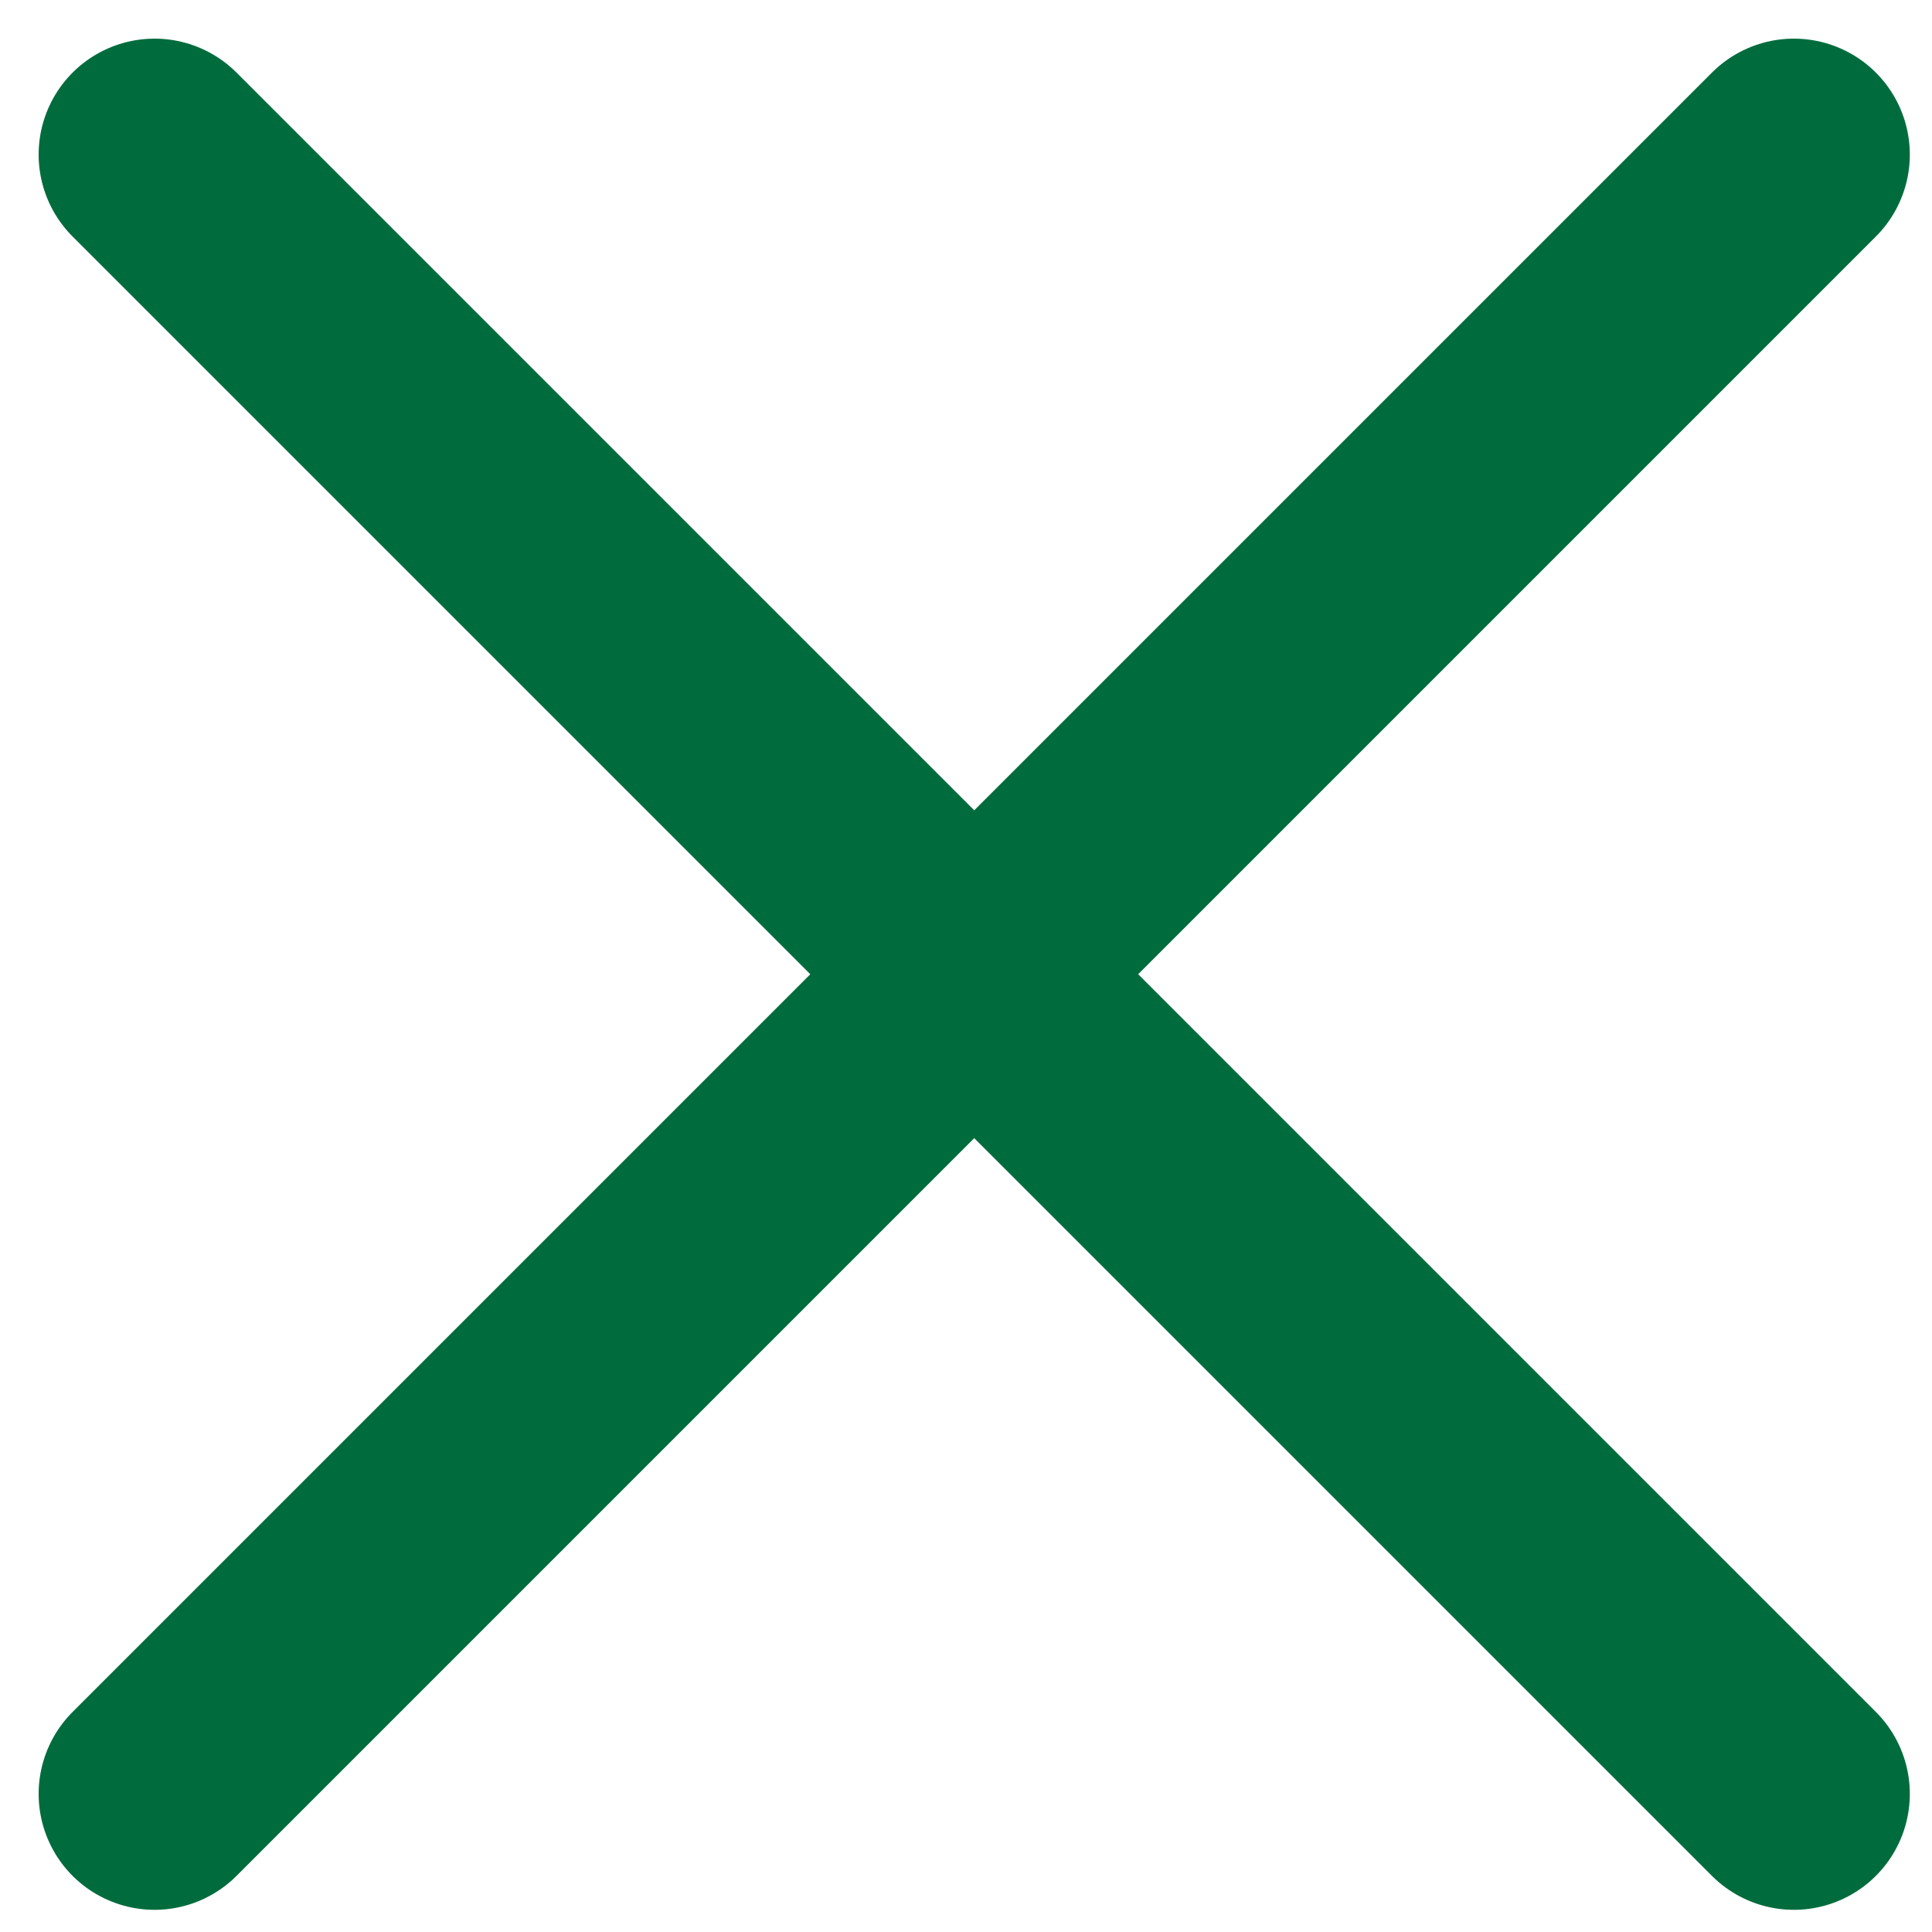
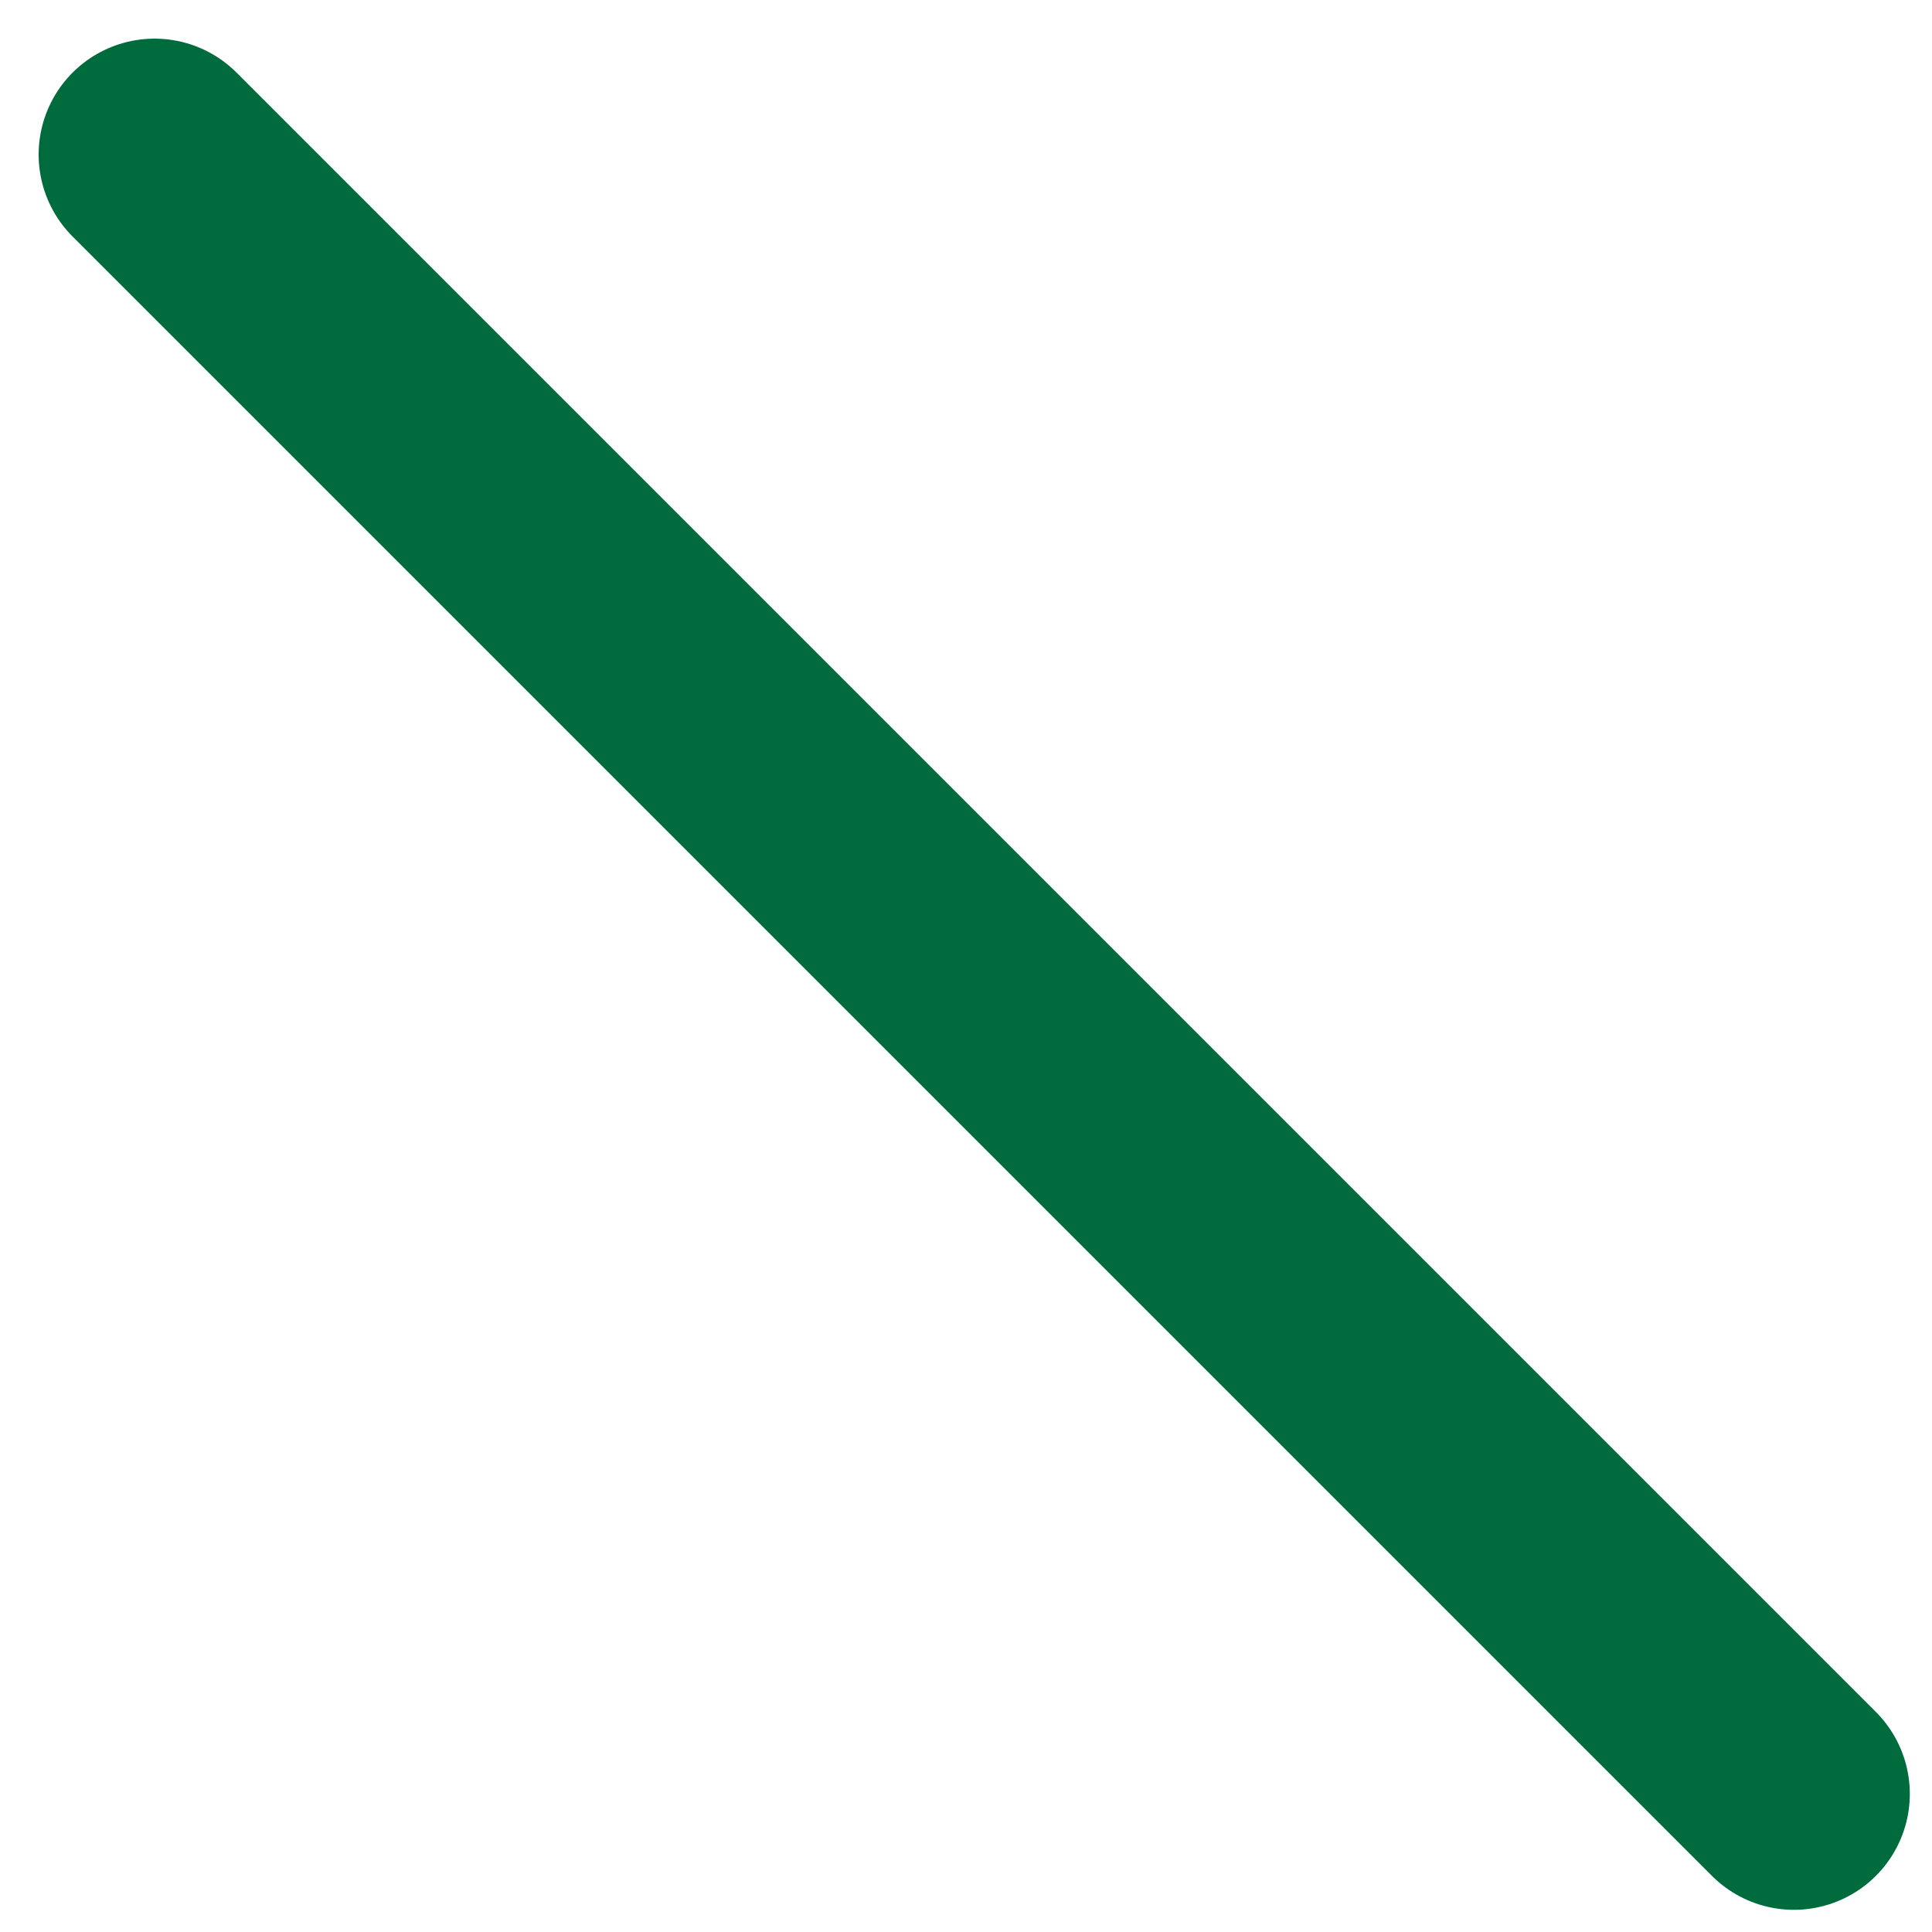
<svg xmlns="http://www.w3.org/2000/svg" width="25" height="25" viewBox="0 0 25 25" fill="none">
  <path d="M2 2L23.213 23.213" stroke="#006C3D" stroke-width="3" stroke-linecap="round" />
-   <path d="M2 23.213L23.213 2" stroke="#006C3D" stroke-width="3" stroke-linecap="round" />
</svg>